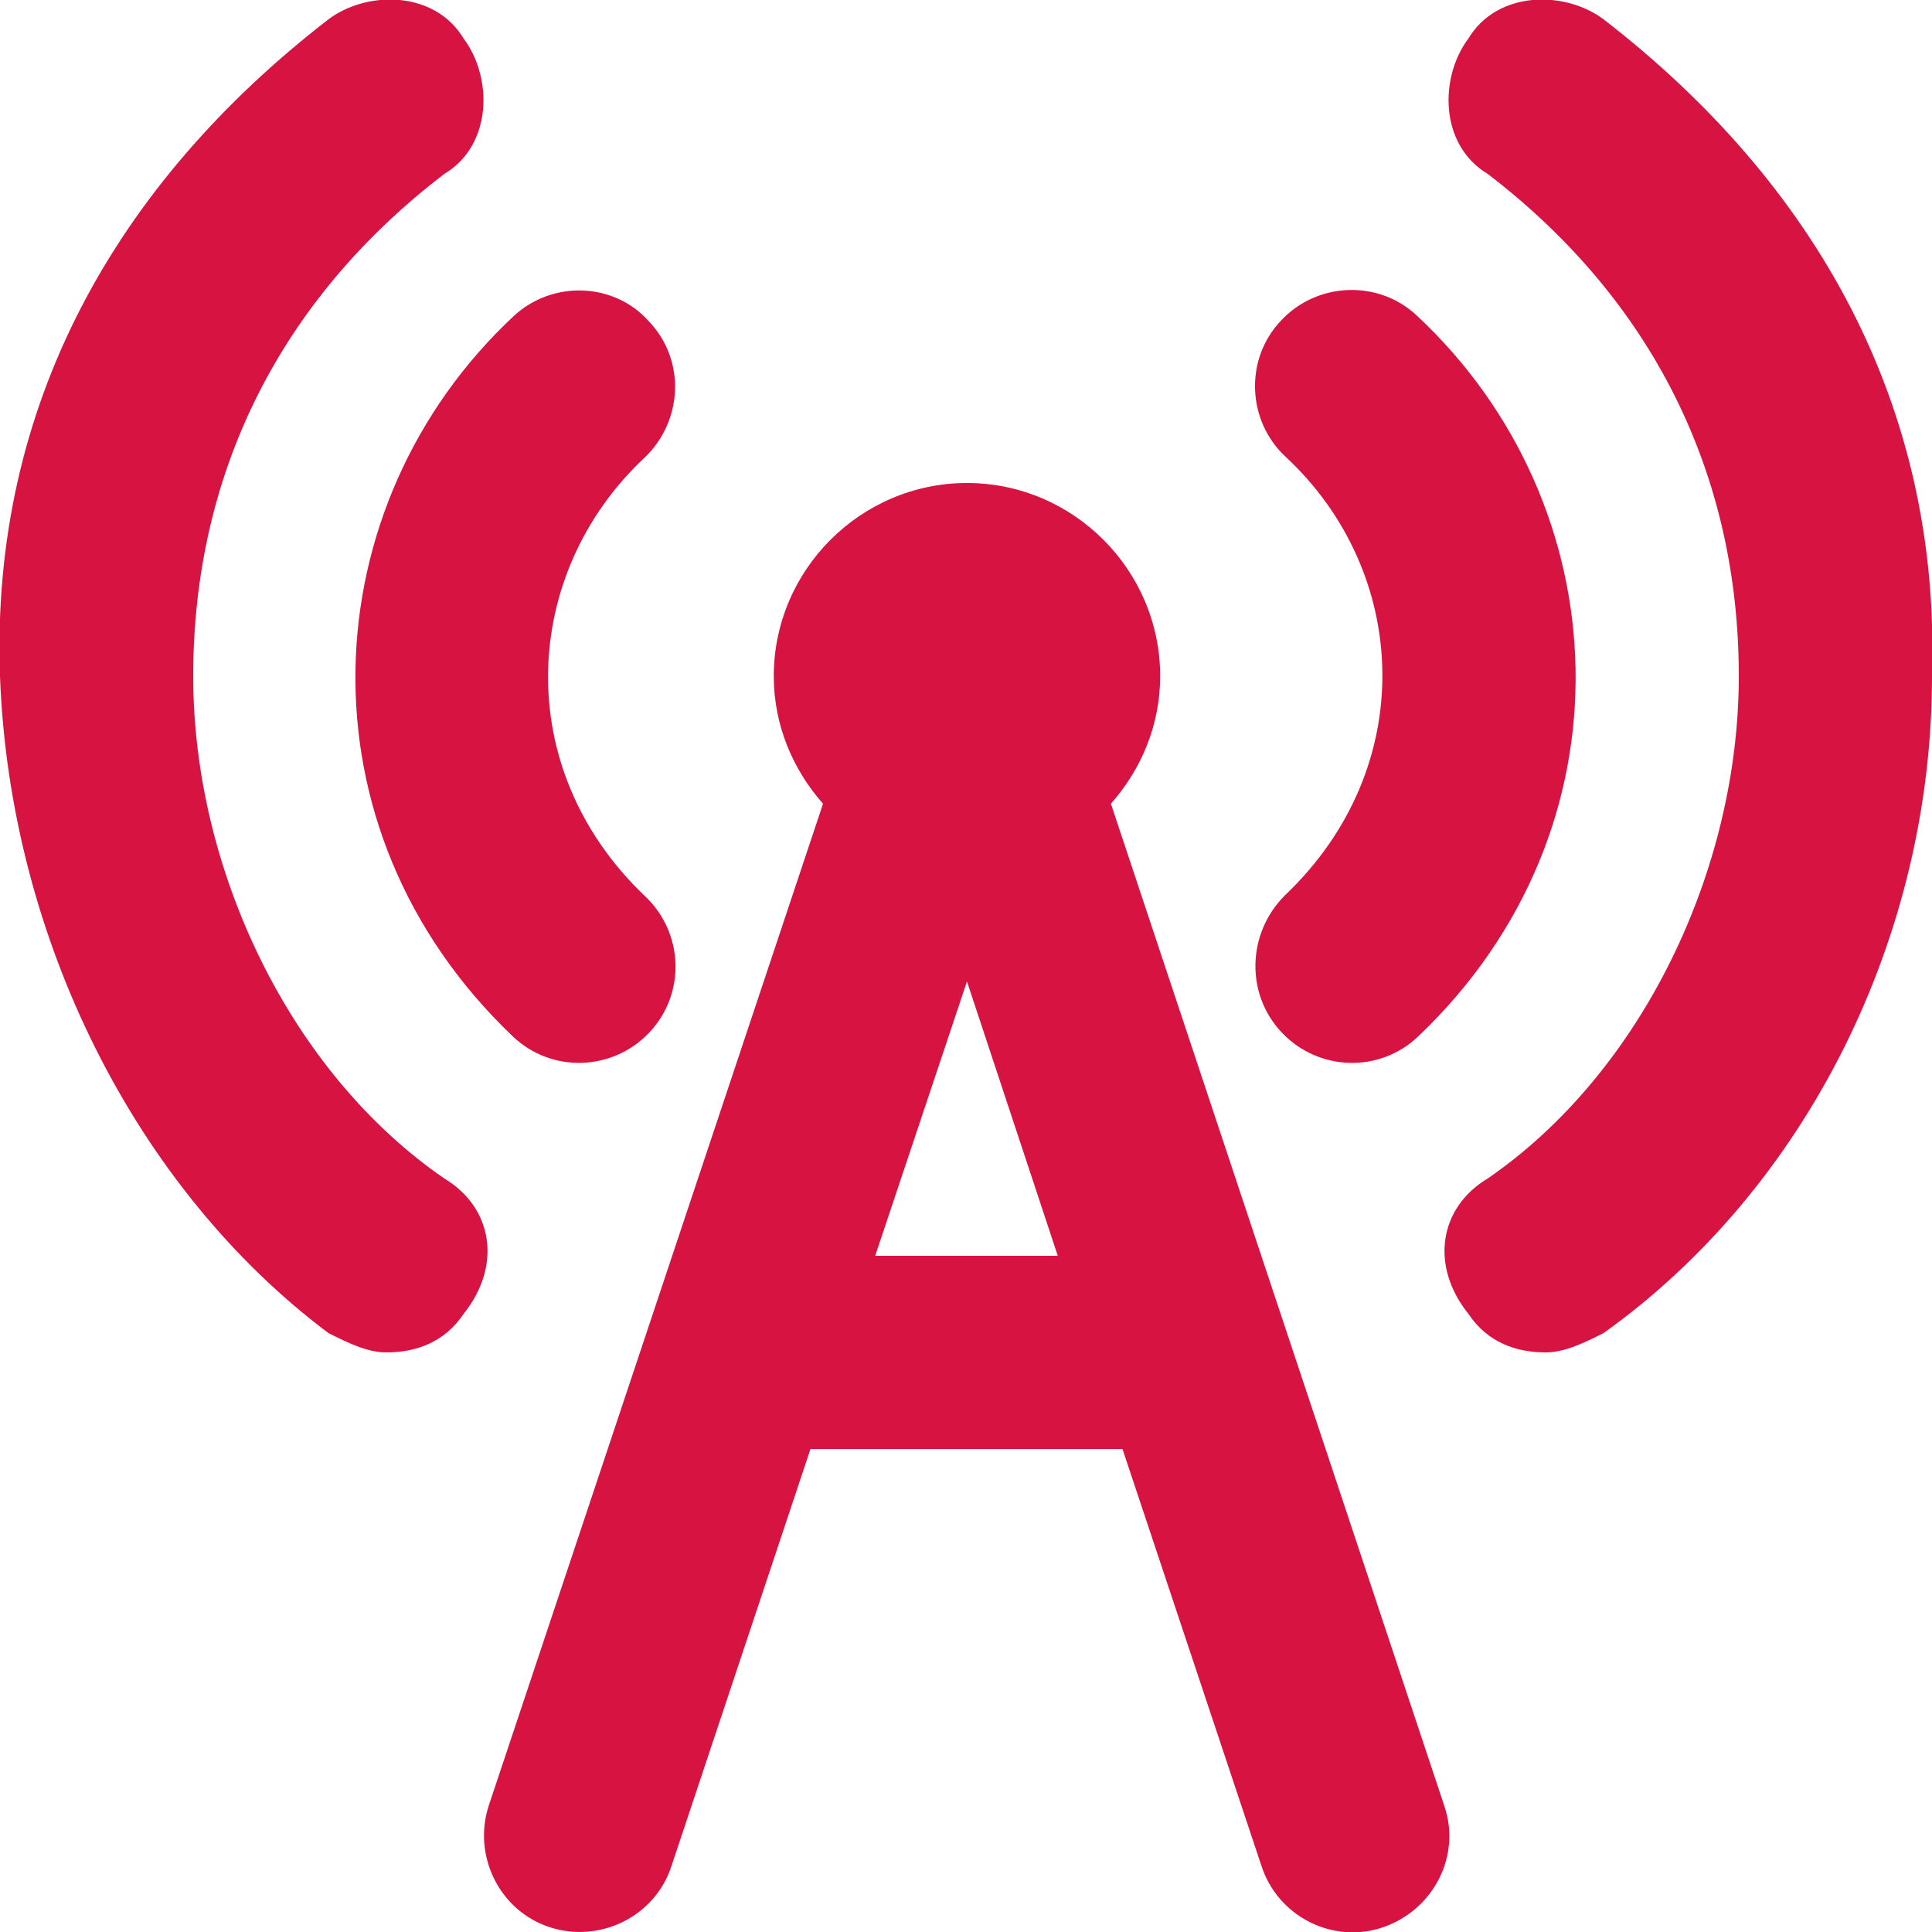
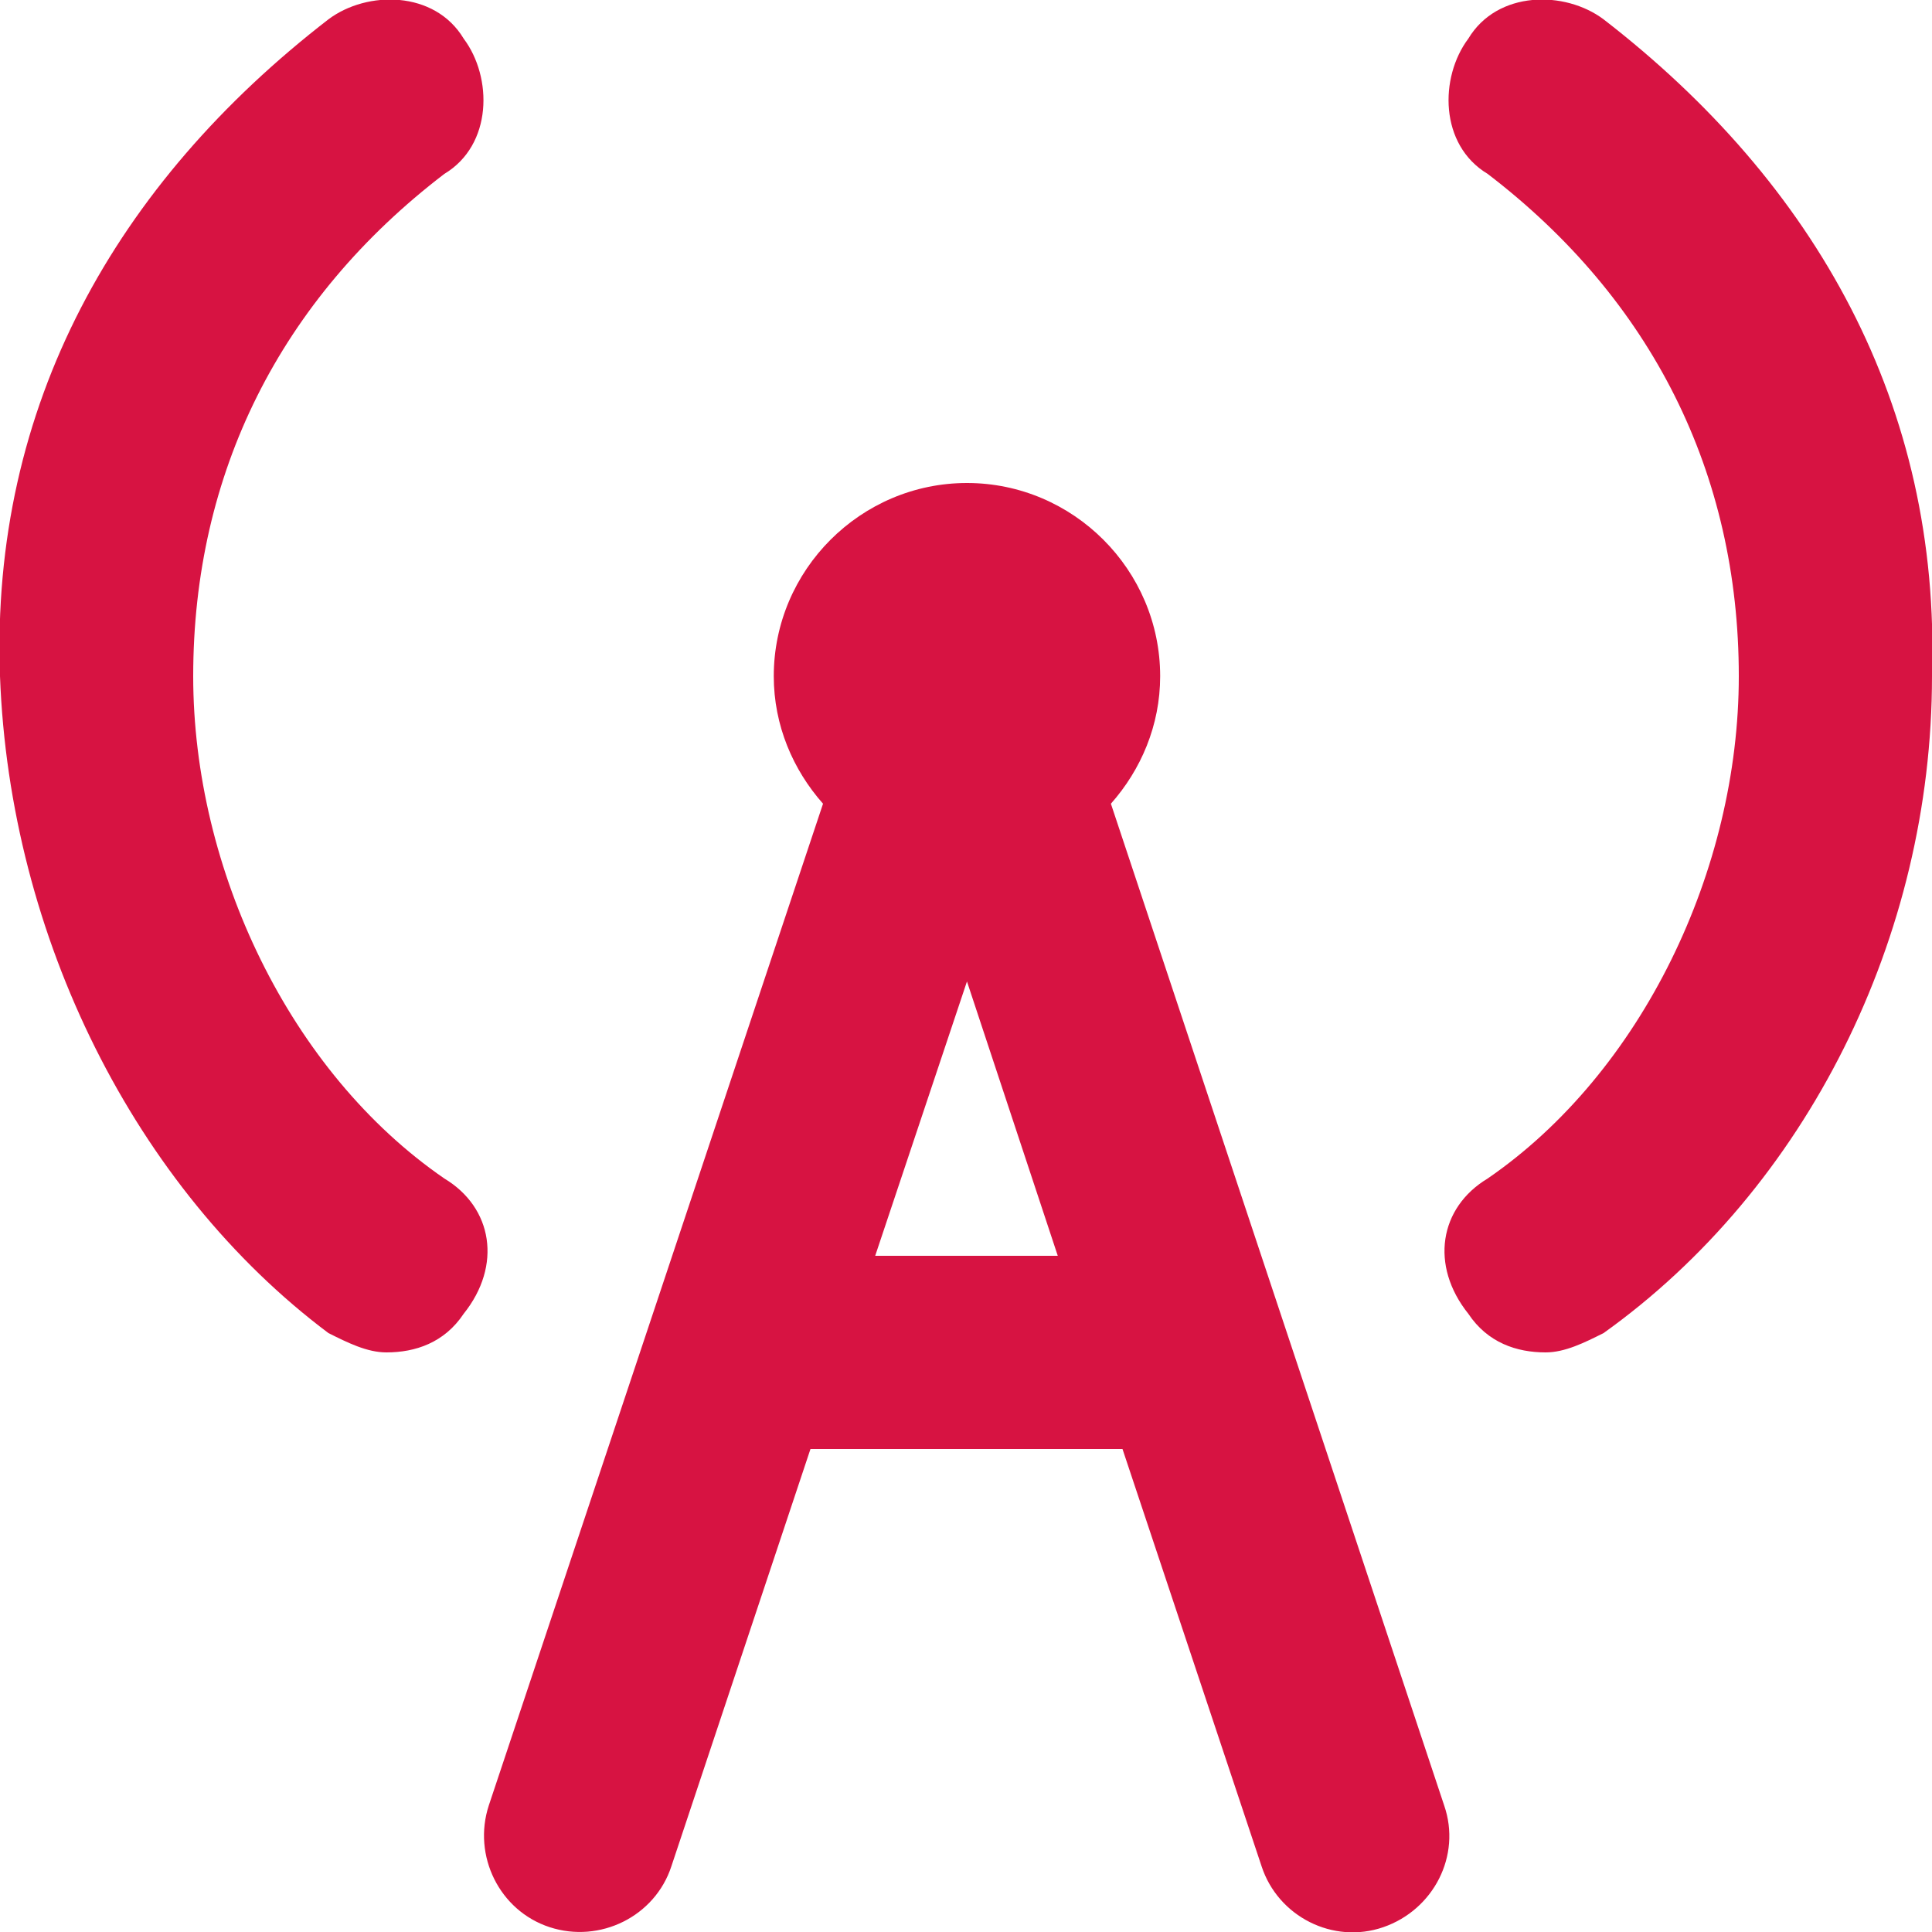
<svg xmlns="http://www.w3.org/2000/svg" enable-background="new 0 0 20 20" viewBox="0 0 20 20" fill="#d71342">
  <path d="m11.5 8.32c.31-.35.51-.81.51-1.32 0-1.1-.9-2-2-2s-2 .9-2 2c0 .51.2.97.51 1.32l-3.46 10.37c-.17.52.11 1.09.63 1.26s1.09-.11 1.26-.63l1.44-4.32h3.23l1.44 4.32c.17.52.74.81 1.26.63s.81-.74.63-1.26zm-.55 4.68h-1.89l.95-2.84z" />
-   <path d="m5.31 10.73c.4.38 1.03.36 1.41-.04s.36-1.03-.04-1.41c-1.4-1.33-1.28-3.35-.01-4.54.4-.38.43-1.01.05-1.41-.36-.41-1-.43-1.4-.06-2.09 1.95-2.28 5.3-.01 7.46z" />
  <path d="m4.6 12.2c-1.6-1.1-2.6-3.2-2.6-5.2 0-2.1.9-3.9 2.6-5.2.5-.3.5-1 .2-1.4-.3-.5-1-.5-1.4-.2-2.2 1.7-3.5 4-3.4 6.8.1 2.7 1.4 5.3 3.4 6.8.2.1.4.2.6.2.3 0 .6-.1.8-.4.4-.5.3-1.1-.2-1.4z" />
-   <path d="m13.27 10.69c.38.4 1.01.42 1.41.04 2.27-2.16 2.08-5.51-.01-7.46-.4-.38-1.04-.35-1.41.05-.38.4-.35 1.04.05 1.41 1.28 1.19 1.39 3.21-.01 4.54-.39.39-.41 1.02-.03 1.42z" />
+   <path d="m13.27 10.69z" />
  <path d="m16.6.2c-.4-.3-1.1-.3-1.4.2-.3.4-.3 1.1.2 1.4 1.7 1.3 2.6 3.1 2.6 5.2 0 2-1 4.1-2.6 5.2-.5.3-.6.9-.2 1.4.2.3.5.4.8.4.2 0 .4-.1.6-.2 2.1-1.5 3.4-4.1 3.4-6.8.09-2.8-1.2-5.1-3.4-6.8z" />
</svg>